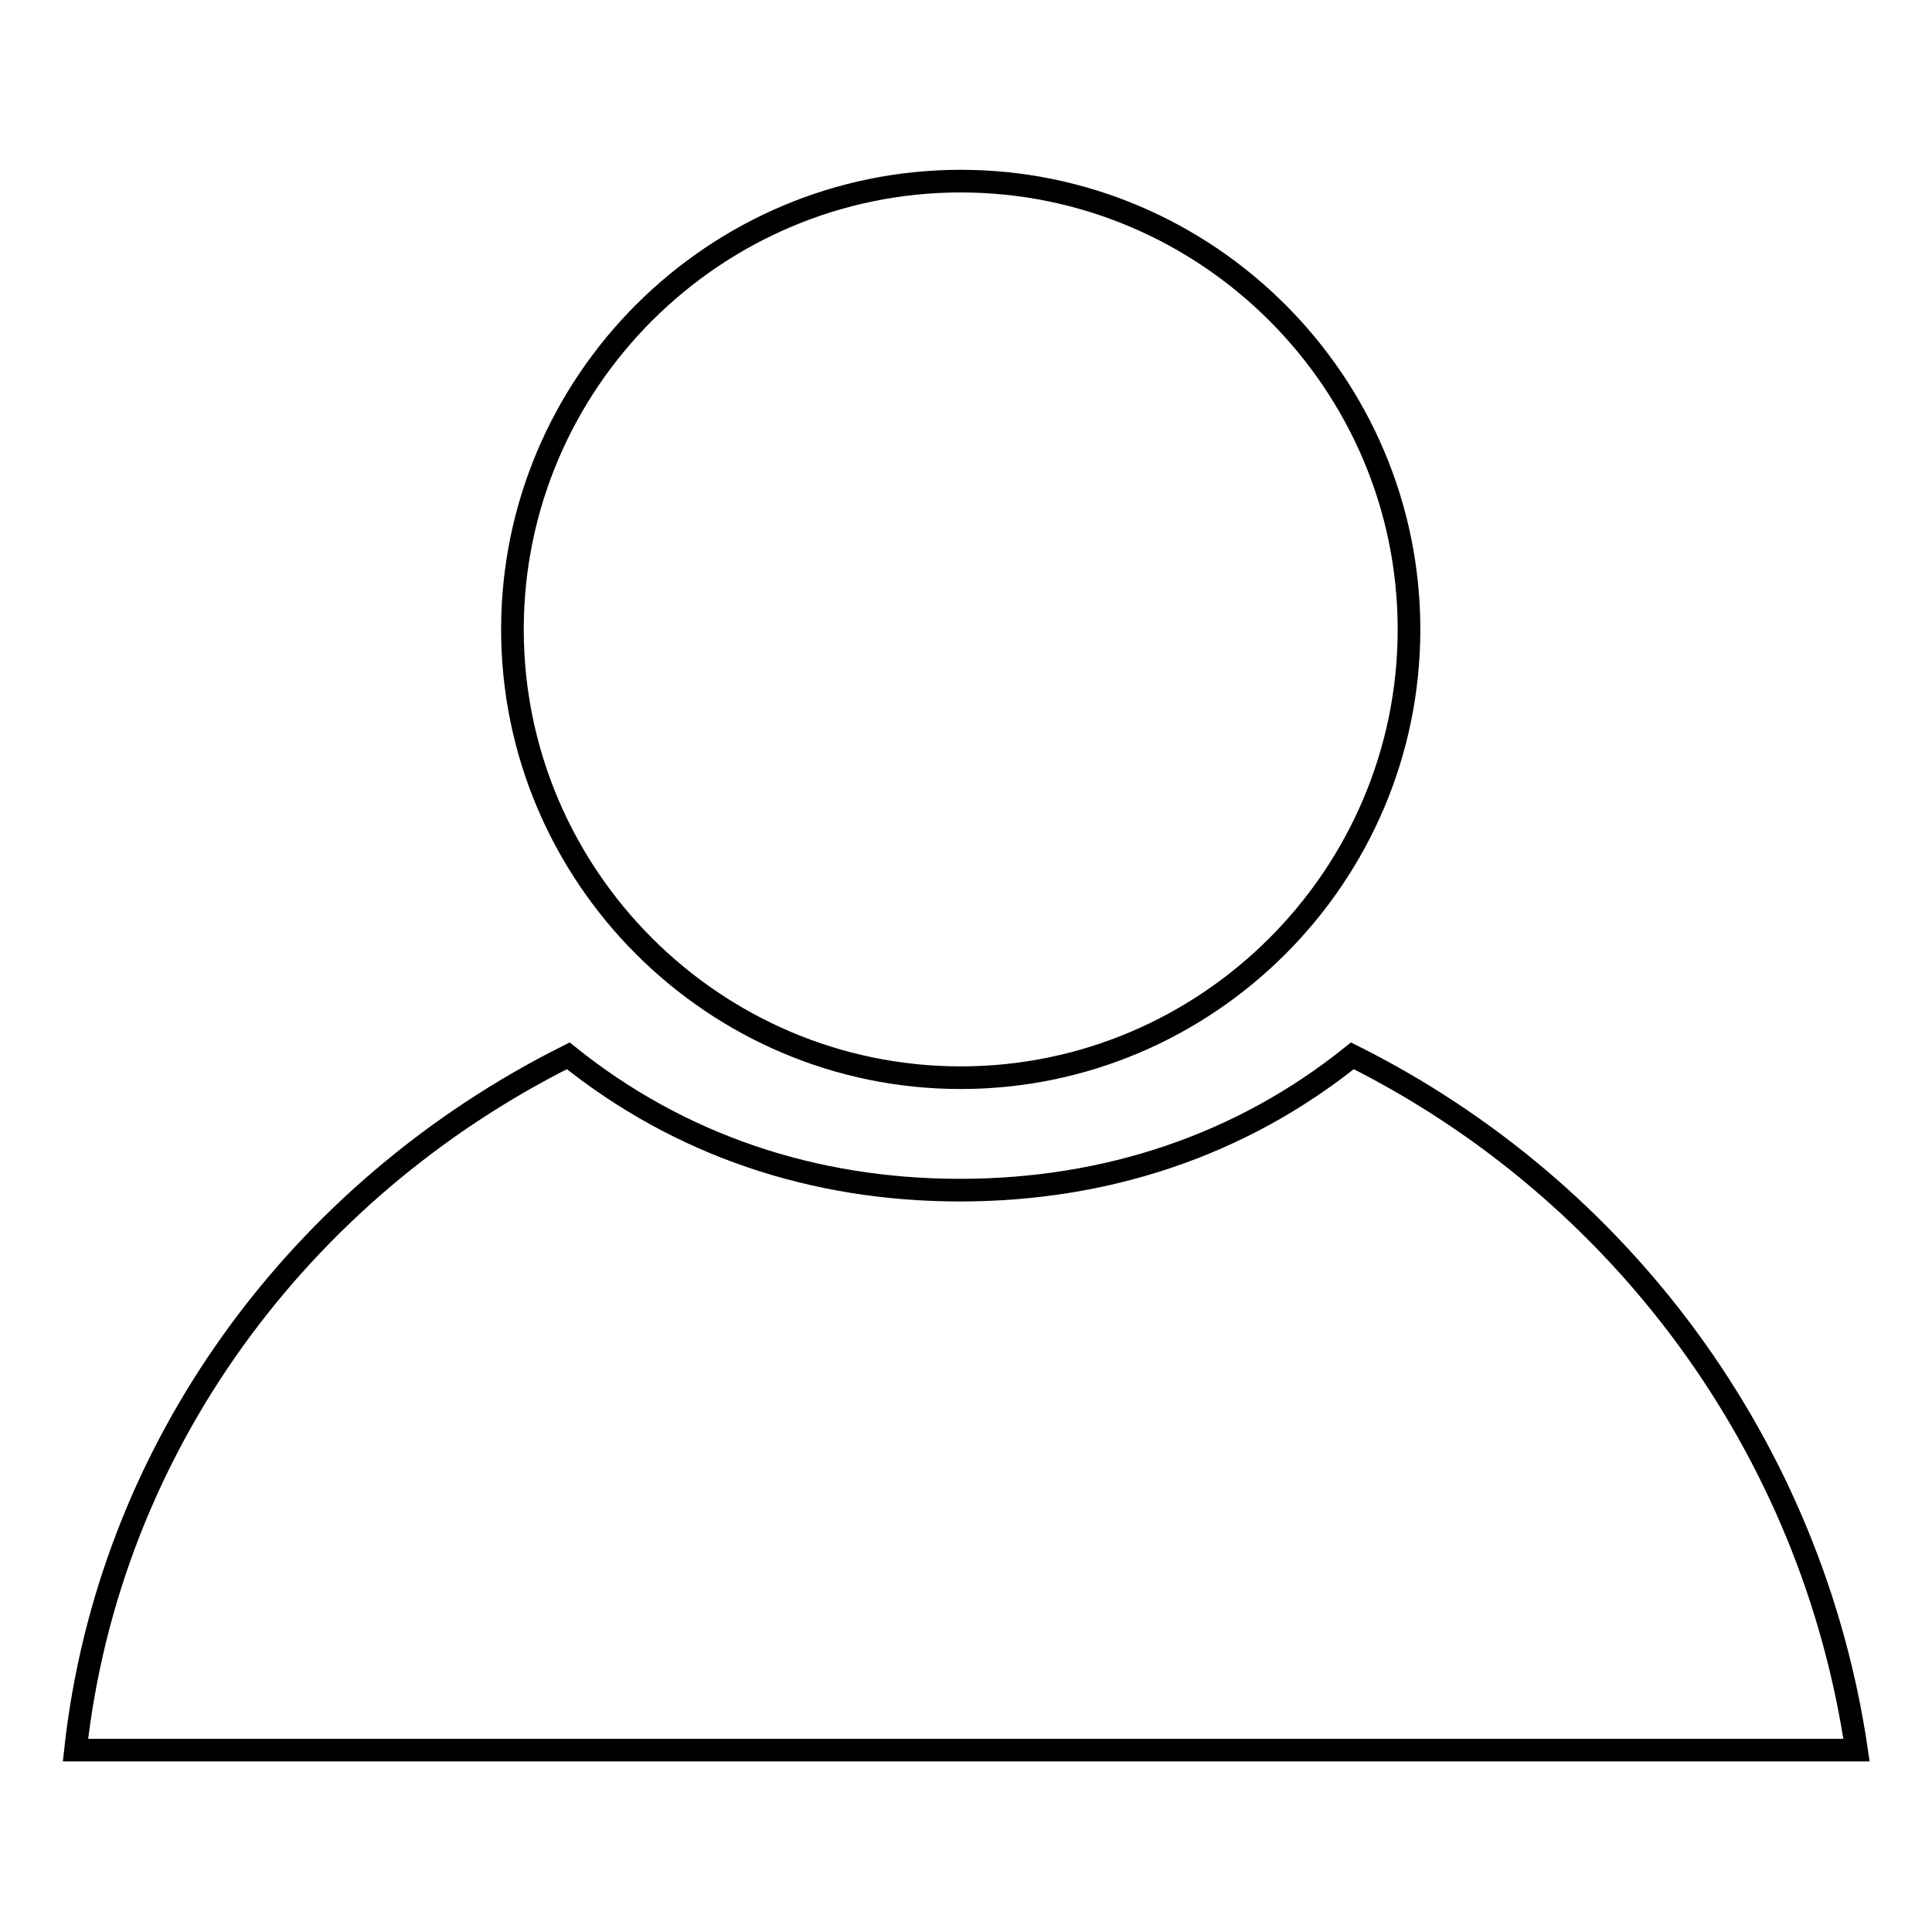
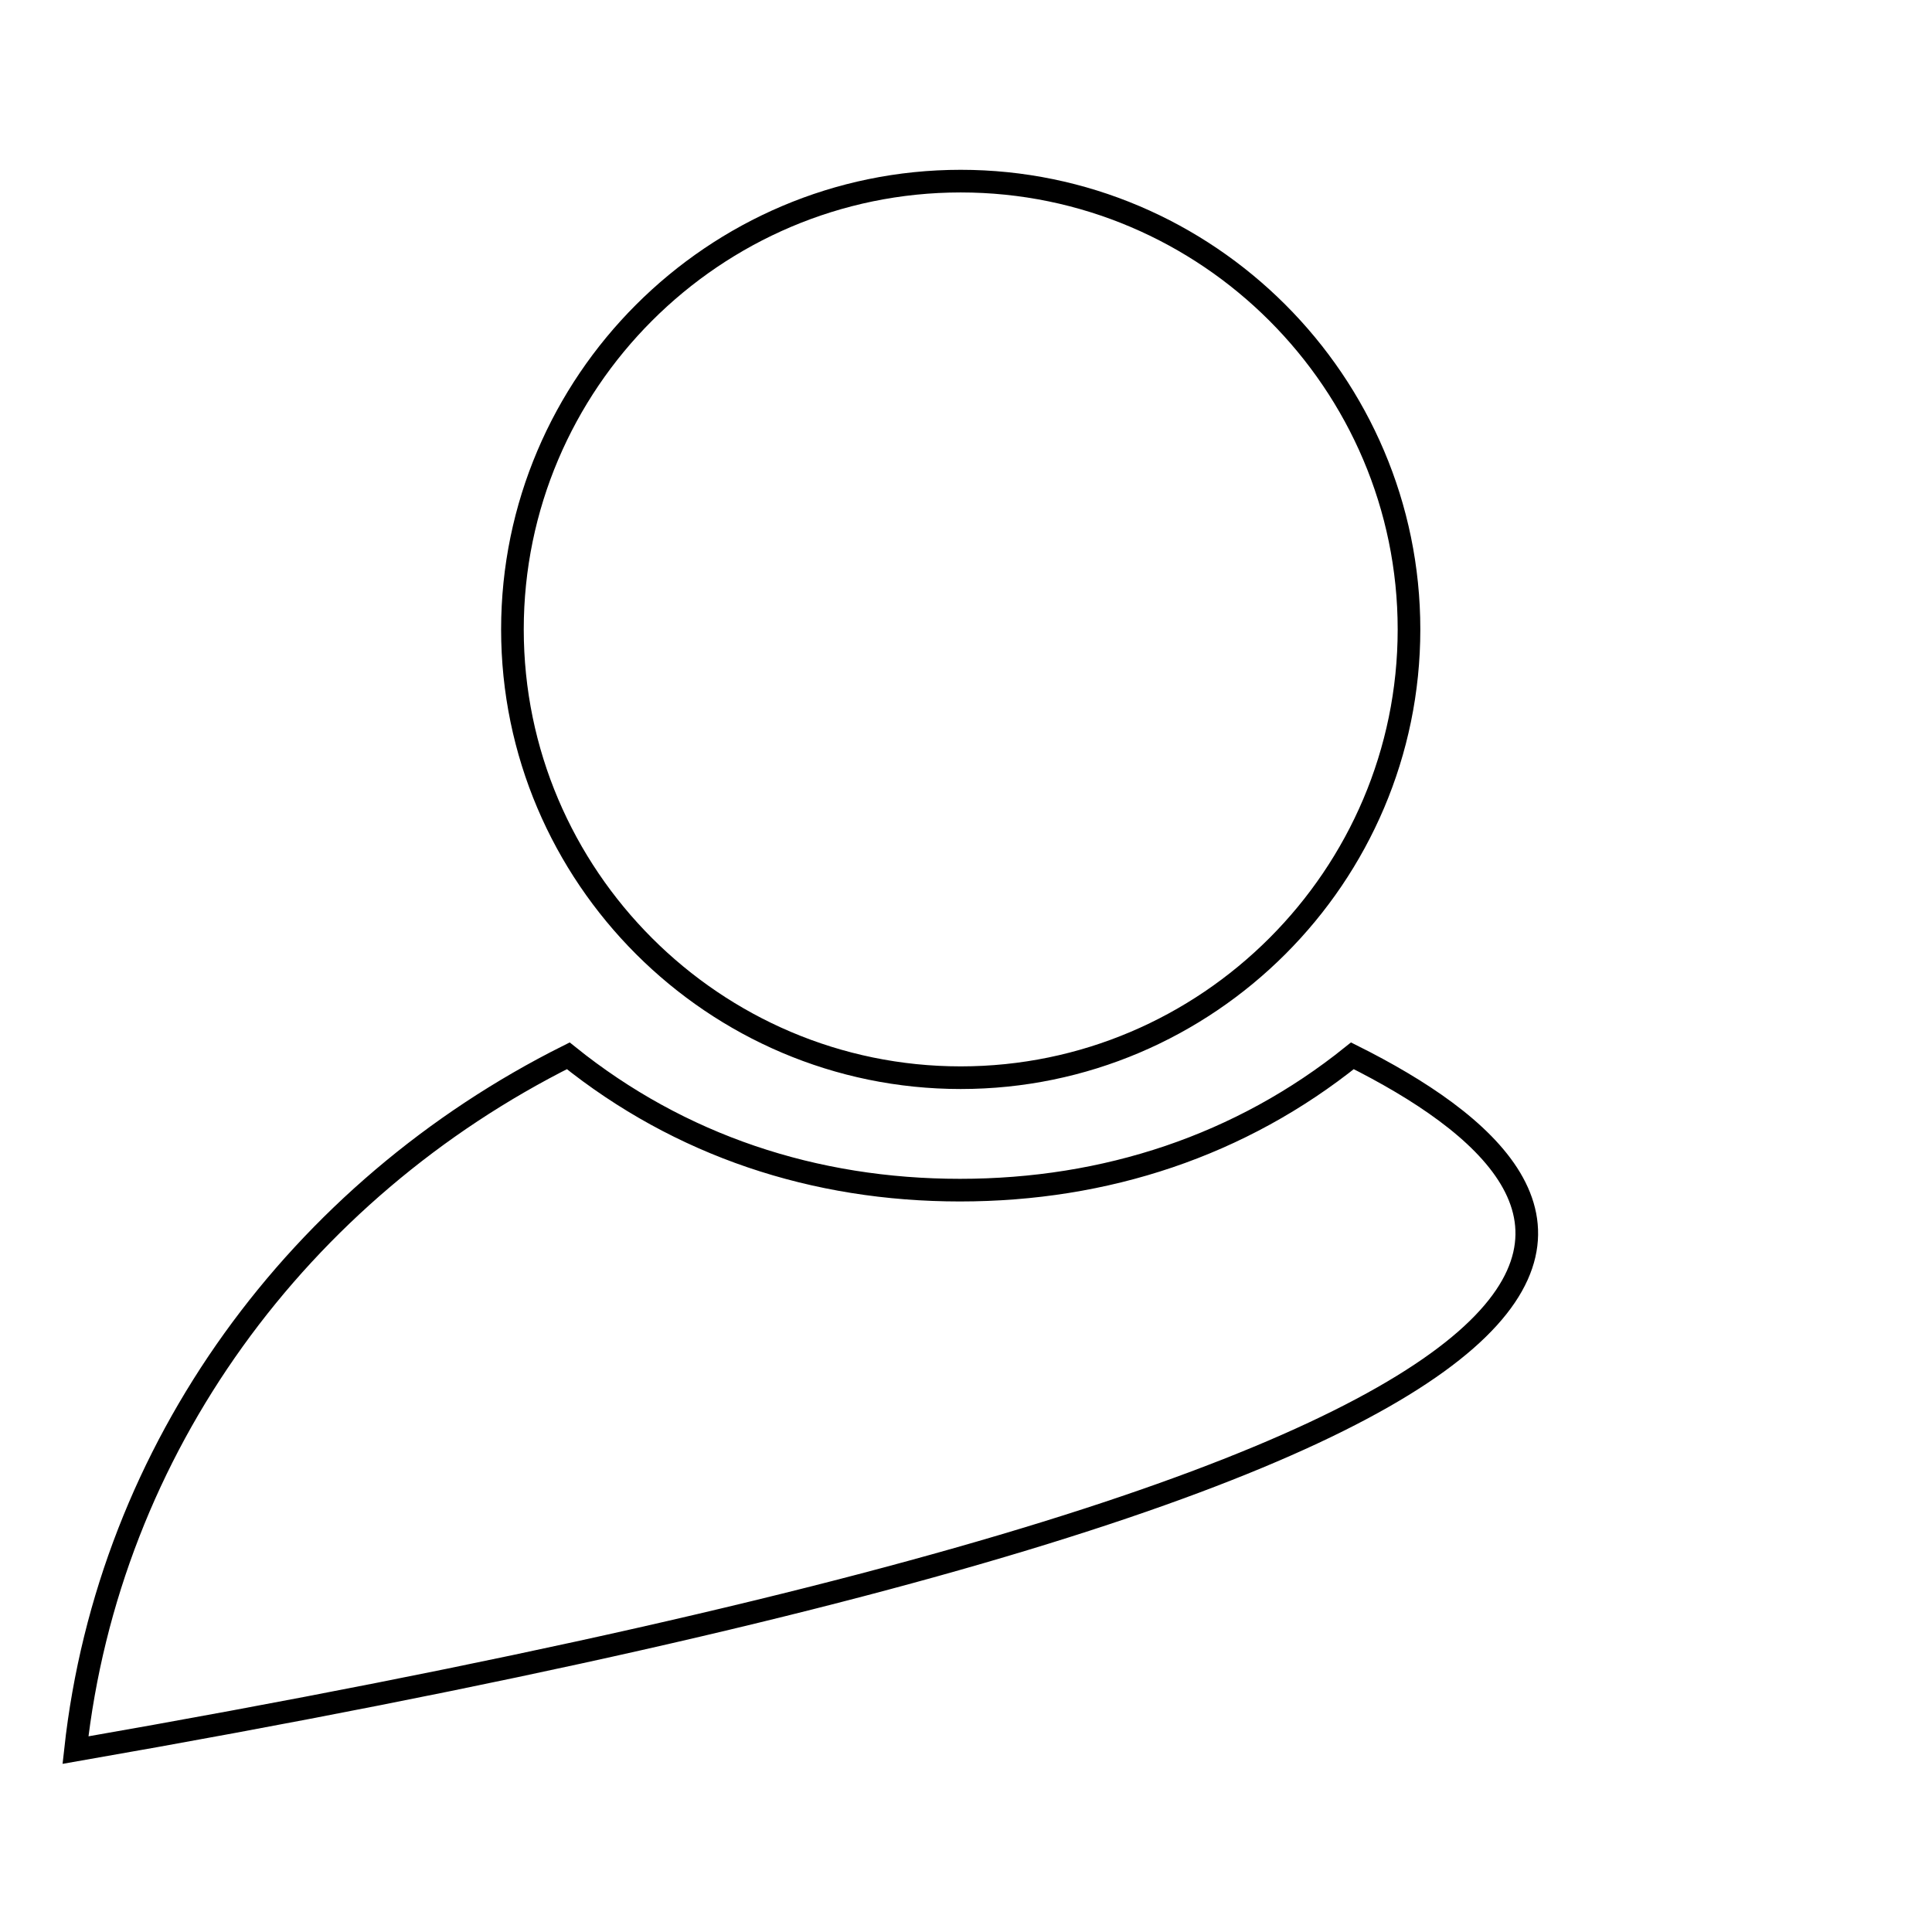
<svg xmlns="http://www.w3.org/2000/svg" version="1.1" x="0px" y="0px" viewBox="0 0 256 256" enable-background="new 0 0 256 256" xml:space="preserve">
  <g>
-     <path stroke-width="3" fill-opacity="0" stroke="#000000" d="M127.3,142.8c32.7,0,59.4-26.7,59.4-59.4s-26.7-59.4-59.4-59.4c-32.7,0-59.4,26.7-59.4,59.4 S94.6,142.8,127.3,142.8z M179.2,139.9c-14.8,11.9-32.7,17.8-52,17.8c-19.3,0-37.1-5.9-51.9-17.8c-35.6,17.8-60.9,51.9-65.3,92h236 C240.1,191.8,214.8,157.7,179.2,139.9z" />
+     <path stroke-width="3" fill-opacity="0" stroke="#000000" d="M127.3,142.8c32.7,0,59.4-26.7,59.4-59.4s-26.7-59.4-59.4-59.4c-32.7,0-59.4,26.7-59.4,59.4 S94.6,142.8,127.3,142.8z M179.2,139.9c-14.8,11.9-32.7,17.8-52,17.8c-19.3,0-37.1-5.9-51.9-17.8c-35.6,17.8-60.9,51.9-65.3,92C240.1,191.8,214.8,157.7,179.2,139.9z" />
  </g>
</svg>